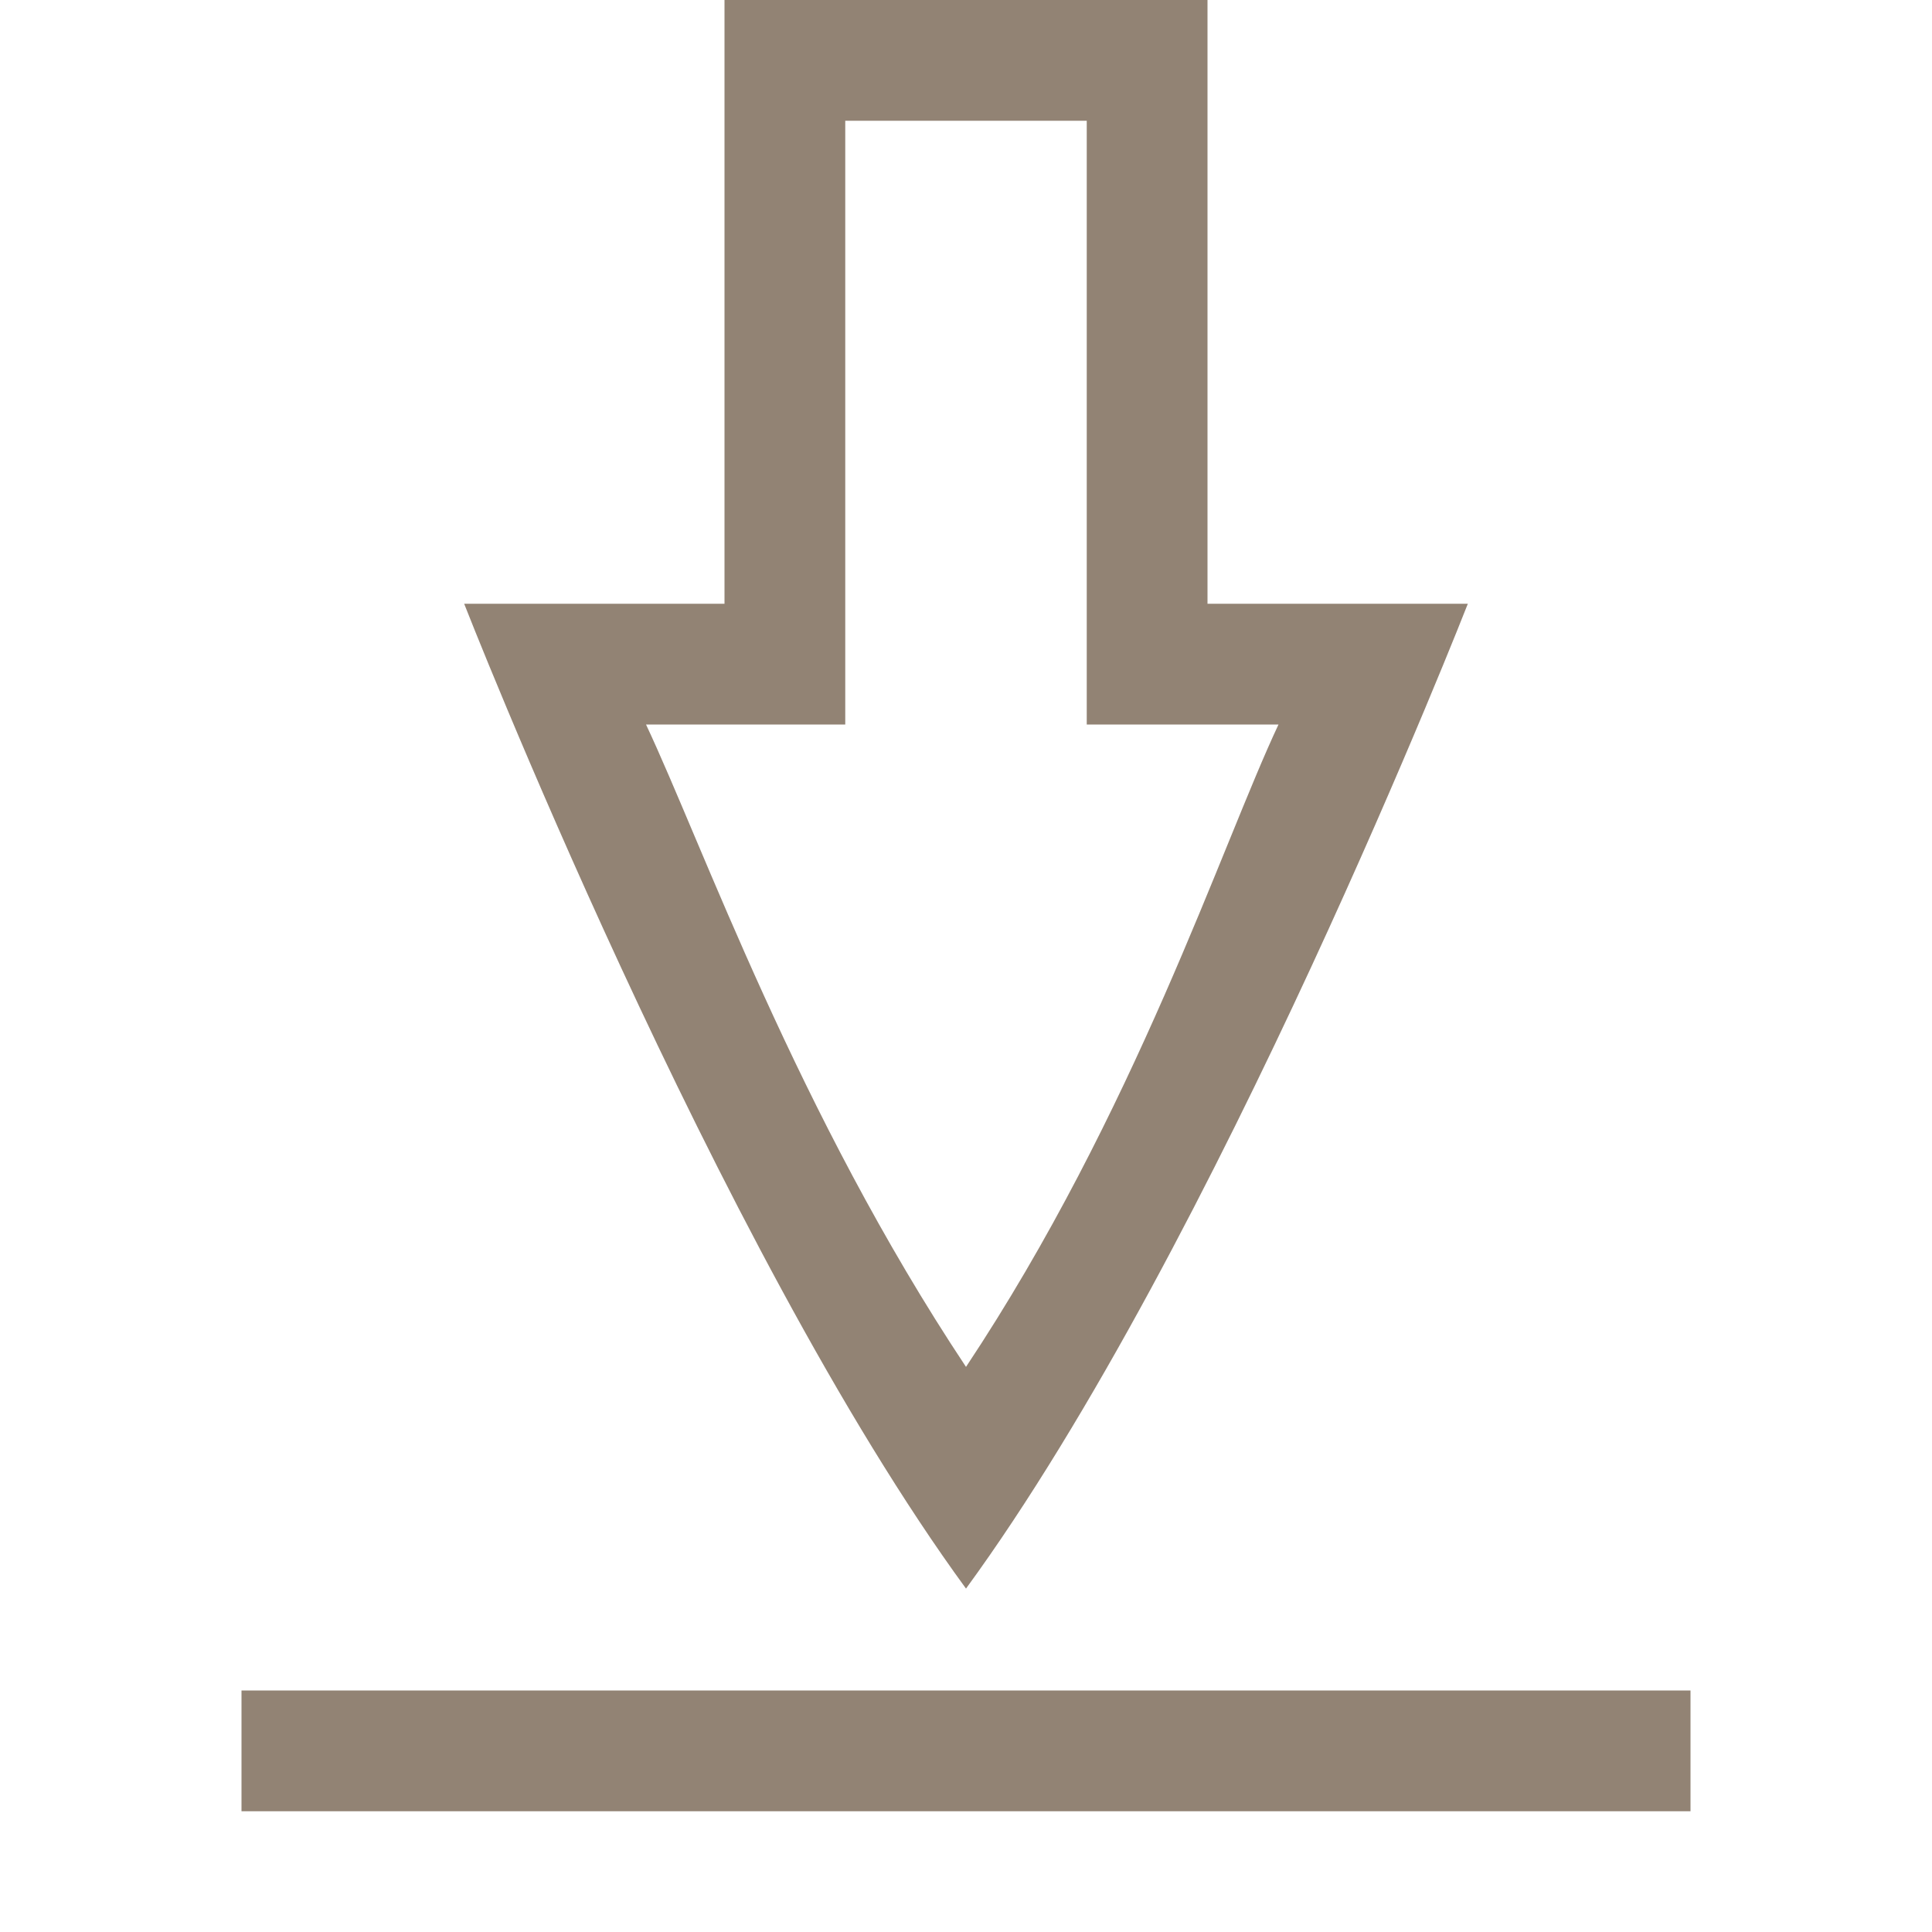
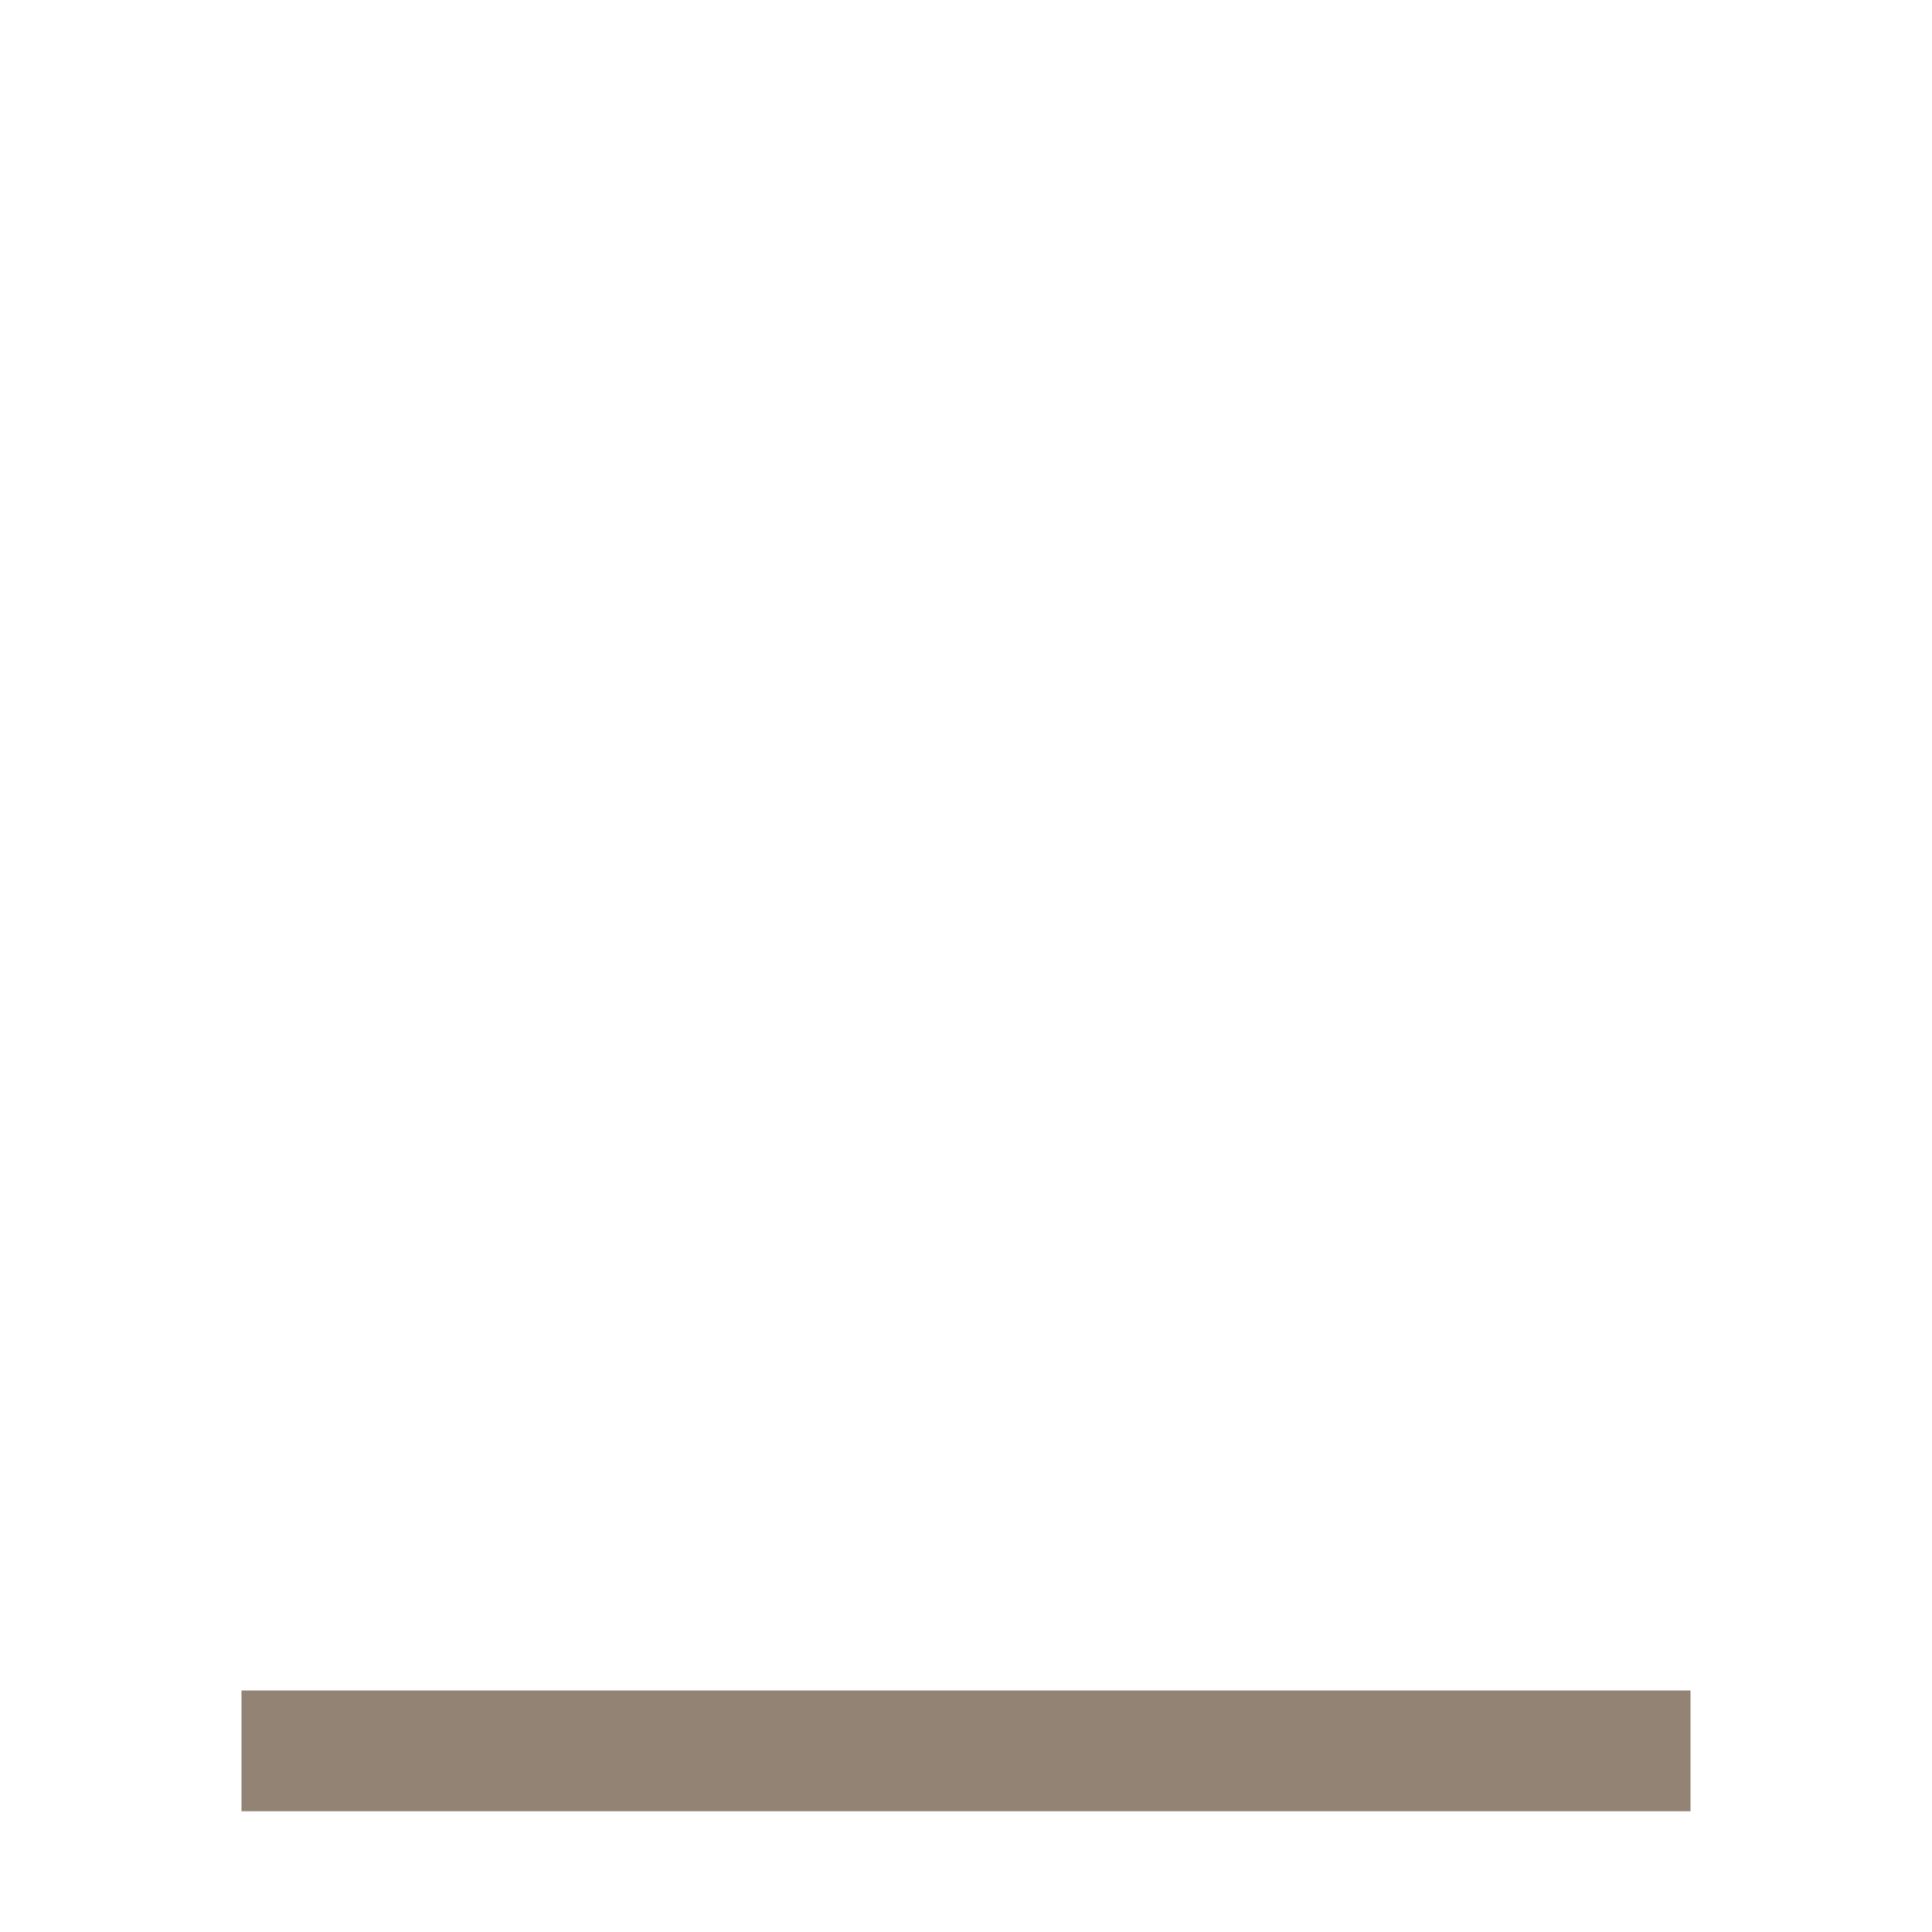
<svg xmlns="http://www.w3.org/2000/svg" width="16" height="16">
  <g color="#000" transform="translate(-272 -112)">
-     <path fill="#928374" d="M278 112v5h-2.156s2.078 5.312 4.156 8.156c2.078-2.844 4.156-8.156 4.156-8.156H282v-5zm1 1h2v5h1.588c-.47.998-1.188 3.213-2.588 5.32-1.4-2.107-2.18-4.322-2.65-5.32H279z" overflow="visible" />
    <path fill="#928374" d="M274 126v1h12v-1z" overflow="visible" />
  </g>
</svg>